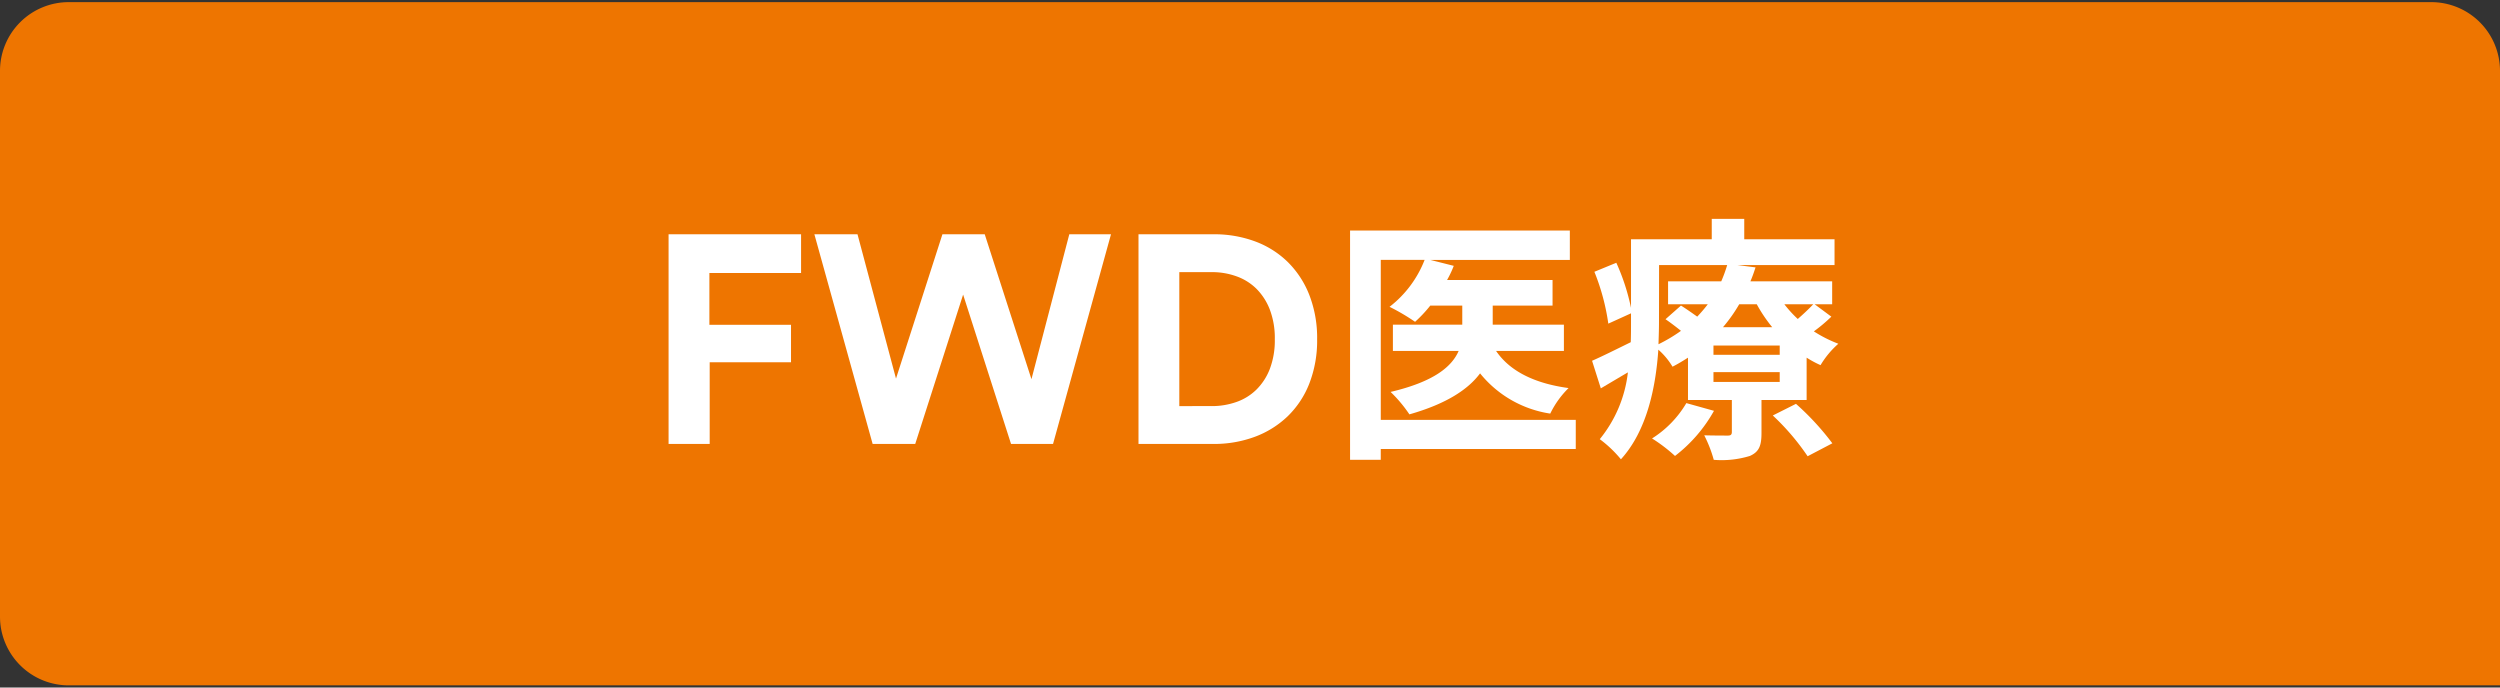
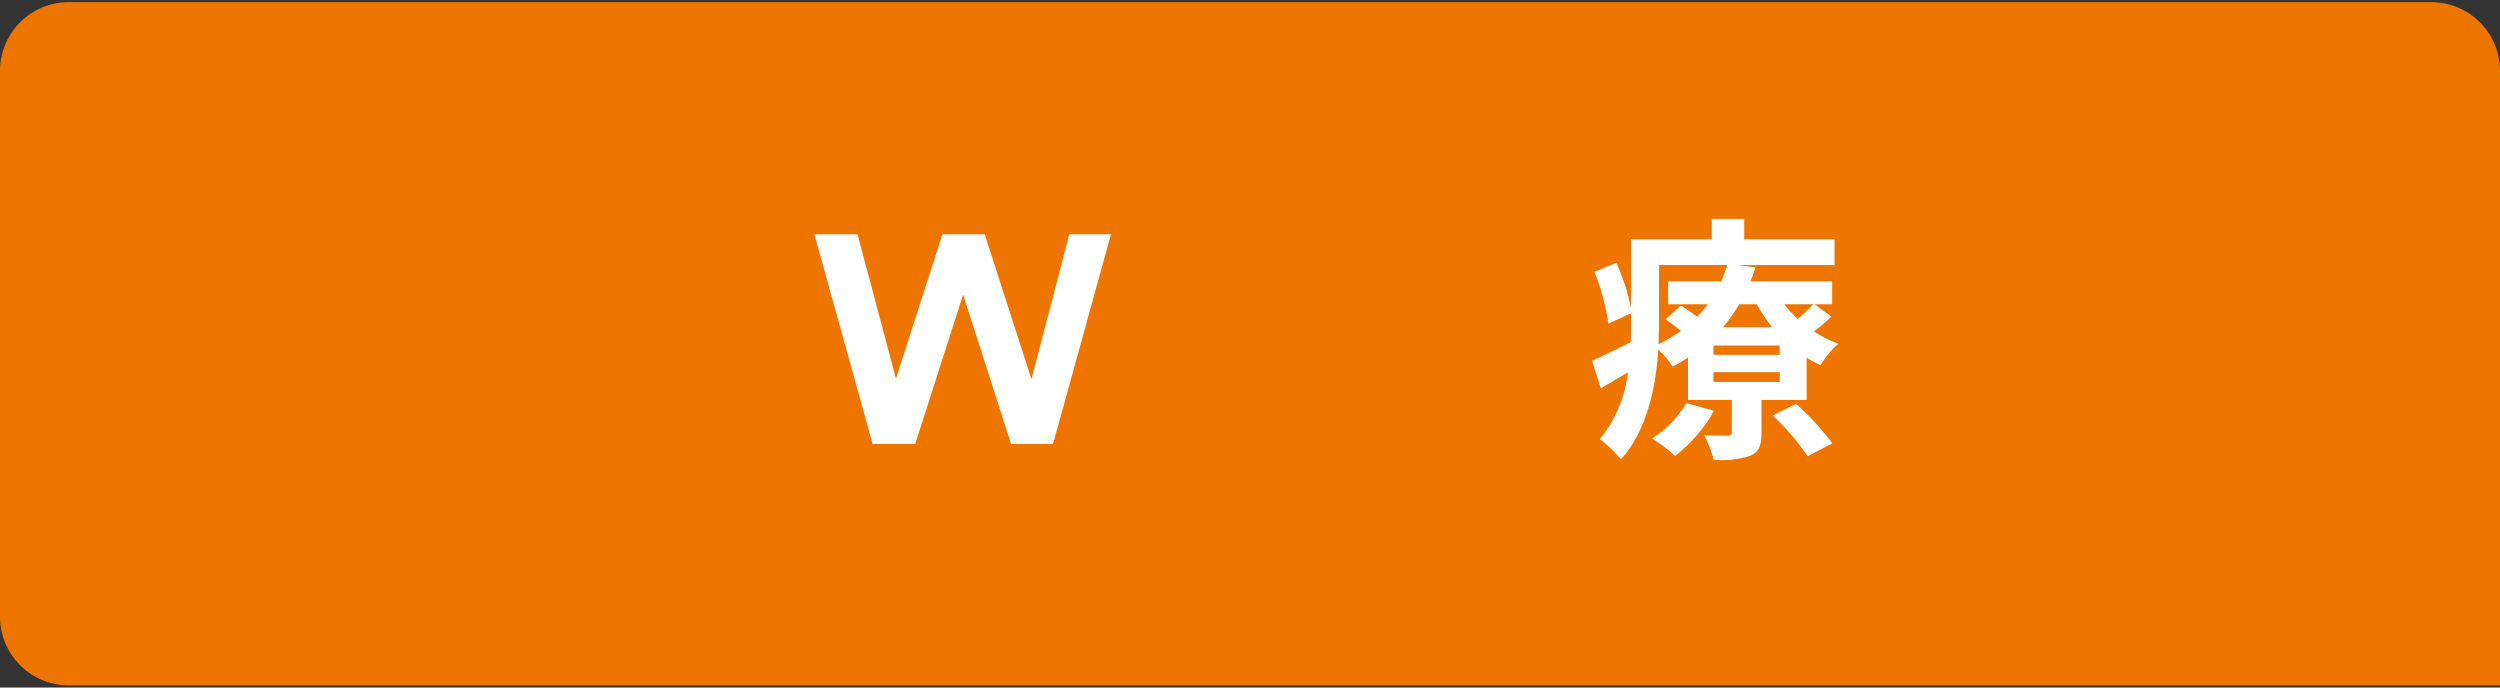
<svg xmlns="http://www.w3.org/2000/svg" id="商品ロゴ" viewBox="0 0 200 55">
  <rect x="0" y="0" width="200" height="55" fill="#333333" stroke="none" />
  <defs>
    <style>
      .cls-1 {
        fill: #ee7500;
      }

      .cls-2 {
        fill: #fff;
      }
    </style>
  </defs>
  <g>
    <path class="cls-1" d="M200,5.669v49.16H5.5a5.5,5.5,0,0,1-5.5-5.5V5.669A5.5,5.5,0,0,1,5.5.171h189A5.5,5.5,0,0,1,200,5.669Z" />
    <g>
-       <path class="cls-2" d="M53.486,35.516V18.742h10.6v3.1H56.751v4.141h6.53v3H56.775v6.53Z" />
      <path class="cls-2" d="M85.544,18.742H88.88L84.243,35.516h-3.36L77.05,23.569,73.218,35.516H69.811L65.15,18.742H68.6L71.68,30.287l3.714-11.545h3.384l3.738,11.593Z" />
-       <path class="cls-2" d="M91.08,35.516V18.742h6.009a9.348,9.348,0,0,1,3.312.568,7.406,7.406,0,0,1,2.614,1.644,7.59,7.59,0,0,1,1.728,2.638,9.48,9.48,0,0,1,.627,3.549,9.48,9.48,0,0,1-.627,3.549A7.384,7.384,0,0,1,103,33.316a7.614,7.614,0,0,1-2.625,1.632,9.357,9.357,0,0,1-3.313.568Zm5.867-3.028a5.887,5.887,0,0,0,1.94-.32,4.311,4.311,0,0,0,1.609-.982,4.708,4.708,0,0,0,1.088-1.667,6.392,6.392,0,0,0,.4-2.378,6.392,6.392,0,0,0-.4-2.378,4.81,4.81,0,0,0-1.076-1.668,4.354,4.354,0,0,0-1.6-.993,5.694,5.694,0,0,0-1.94-.331H94.345V32.488Z" />
-       <path class="cls-2" d="M126.061,35.919h-15.6v.867h-2.456V18.44h17.582v2.353H114.423l1.878.474a8.154,8.154,0,0,1-.537,1.135h8.44v2.044h-4.787v1.527h5.695v2.1h-5.427c1.094,1.61,3.054,2.6,5.8,2.972a7.4,7.4,0,0,0-1.465,2.043,8.918,8.918,0,0,1-5.614-3.219c-.949,1.279-2.682,2.435-5.654,3.28a10.862,10.862,0,0,0-1.506-1.795c3.508-.825,4.911-2.043,5.447-3.281h-5.261v-2.1h5.55V24.446h-2.558a10.648,10.648,0,0,1-1.218,1.3,16.475,16.475,0,0,0-2.043-1.2,8.738,8.738,0,0,0,2.807-3.756h-3.508V33.587h15.6Z" />
      <path class="cls-2" d="M146.508,25.333a12.542,12.542,0,0,1-1.4,1.176,10.334,10.334,0,0,0,1.96.991,7.1,7.1,0,0,0-1.424,1.712,8.326,8.326,0,0,1-1.114-.6V32h-3.611V34.64c0,1.01-.186,1.506-.929,1.836a7.7,7.7,0,0,1-2.889.31,10.184,10.184,0,0,0-.763-1.961c.763.021,1.63.021,1.9.021.227,0,.31-.083.31-.289V32h-3.509V28.614c-.391.248-.8.5-1.238.722a5.674,5.674,0,0,0-1.134-1.362c-.207,3.013-.908,6.48-2.993,8.77a9.579,9.579,0,0,0-1.692-1.61,10.292,10.292,0,0,0,2.25-5.344c-.743.433-1.466.867-2.167,1.279l-.7-2.207c.805-.351,1.919-.908,3.095-1.486.021-.557.021-1.094.021-1.61v-.7l-1.816.825a17.627,17.627,0,0,0-1.114-4.148l1.754-.722a17.081,17.081,0,0,1,1.176,3.611V19.142h6.459v-1.63h2.6v1.63h7.223v2.064H139l1.444.185c-.124.372-.247.743-.412,1.115h6.541v1.836h-1.4Zm-9.389,7.532A11.8,11.8,0,0,1,134,36.476a12.634,12.634,0,0,0-1.837-1.4,8.342,8.342,0,0,0,2.745-2.828Zm-4.4-7.1c0,.557-.02,1.156-.041,1.775a12.49,12.49,0,0,0,1.8-1.073c-.412-.33-.845-.661-1.238-.929l1.238-1.093c.392.247.867.577,1.3.887a12.033,12.033,0,0,0,.846-.991h-3.178V22.506H137.7a11.031,11.031,0,0,0,.474-1.3h-5.448Zm9.658,1.878h-5.3v.743h5.3Zm0,2.125h-5.3v.784h5.3Zm-3.24-5.427a12.345,12.345,0,0,1-1.3,1.837h3.941a11.917,11.917,0,0,1-1.237-1.837Zm4.54,7.966a21.233,21.233,0,0,1,2.91,3.157L144.61,36.5a18.955,18.955,0,0,0-2.786-3.261Zm-.929-7.966a9.6,9.6,0,0,0,1.073,1.177c.454-.393.929-.846,1.239-1.177Z" />
    </g>
  </g>
</svg>